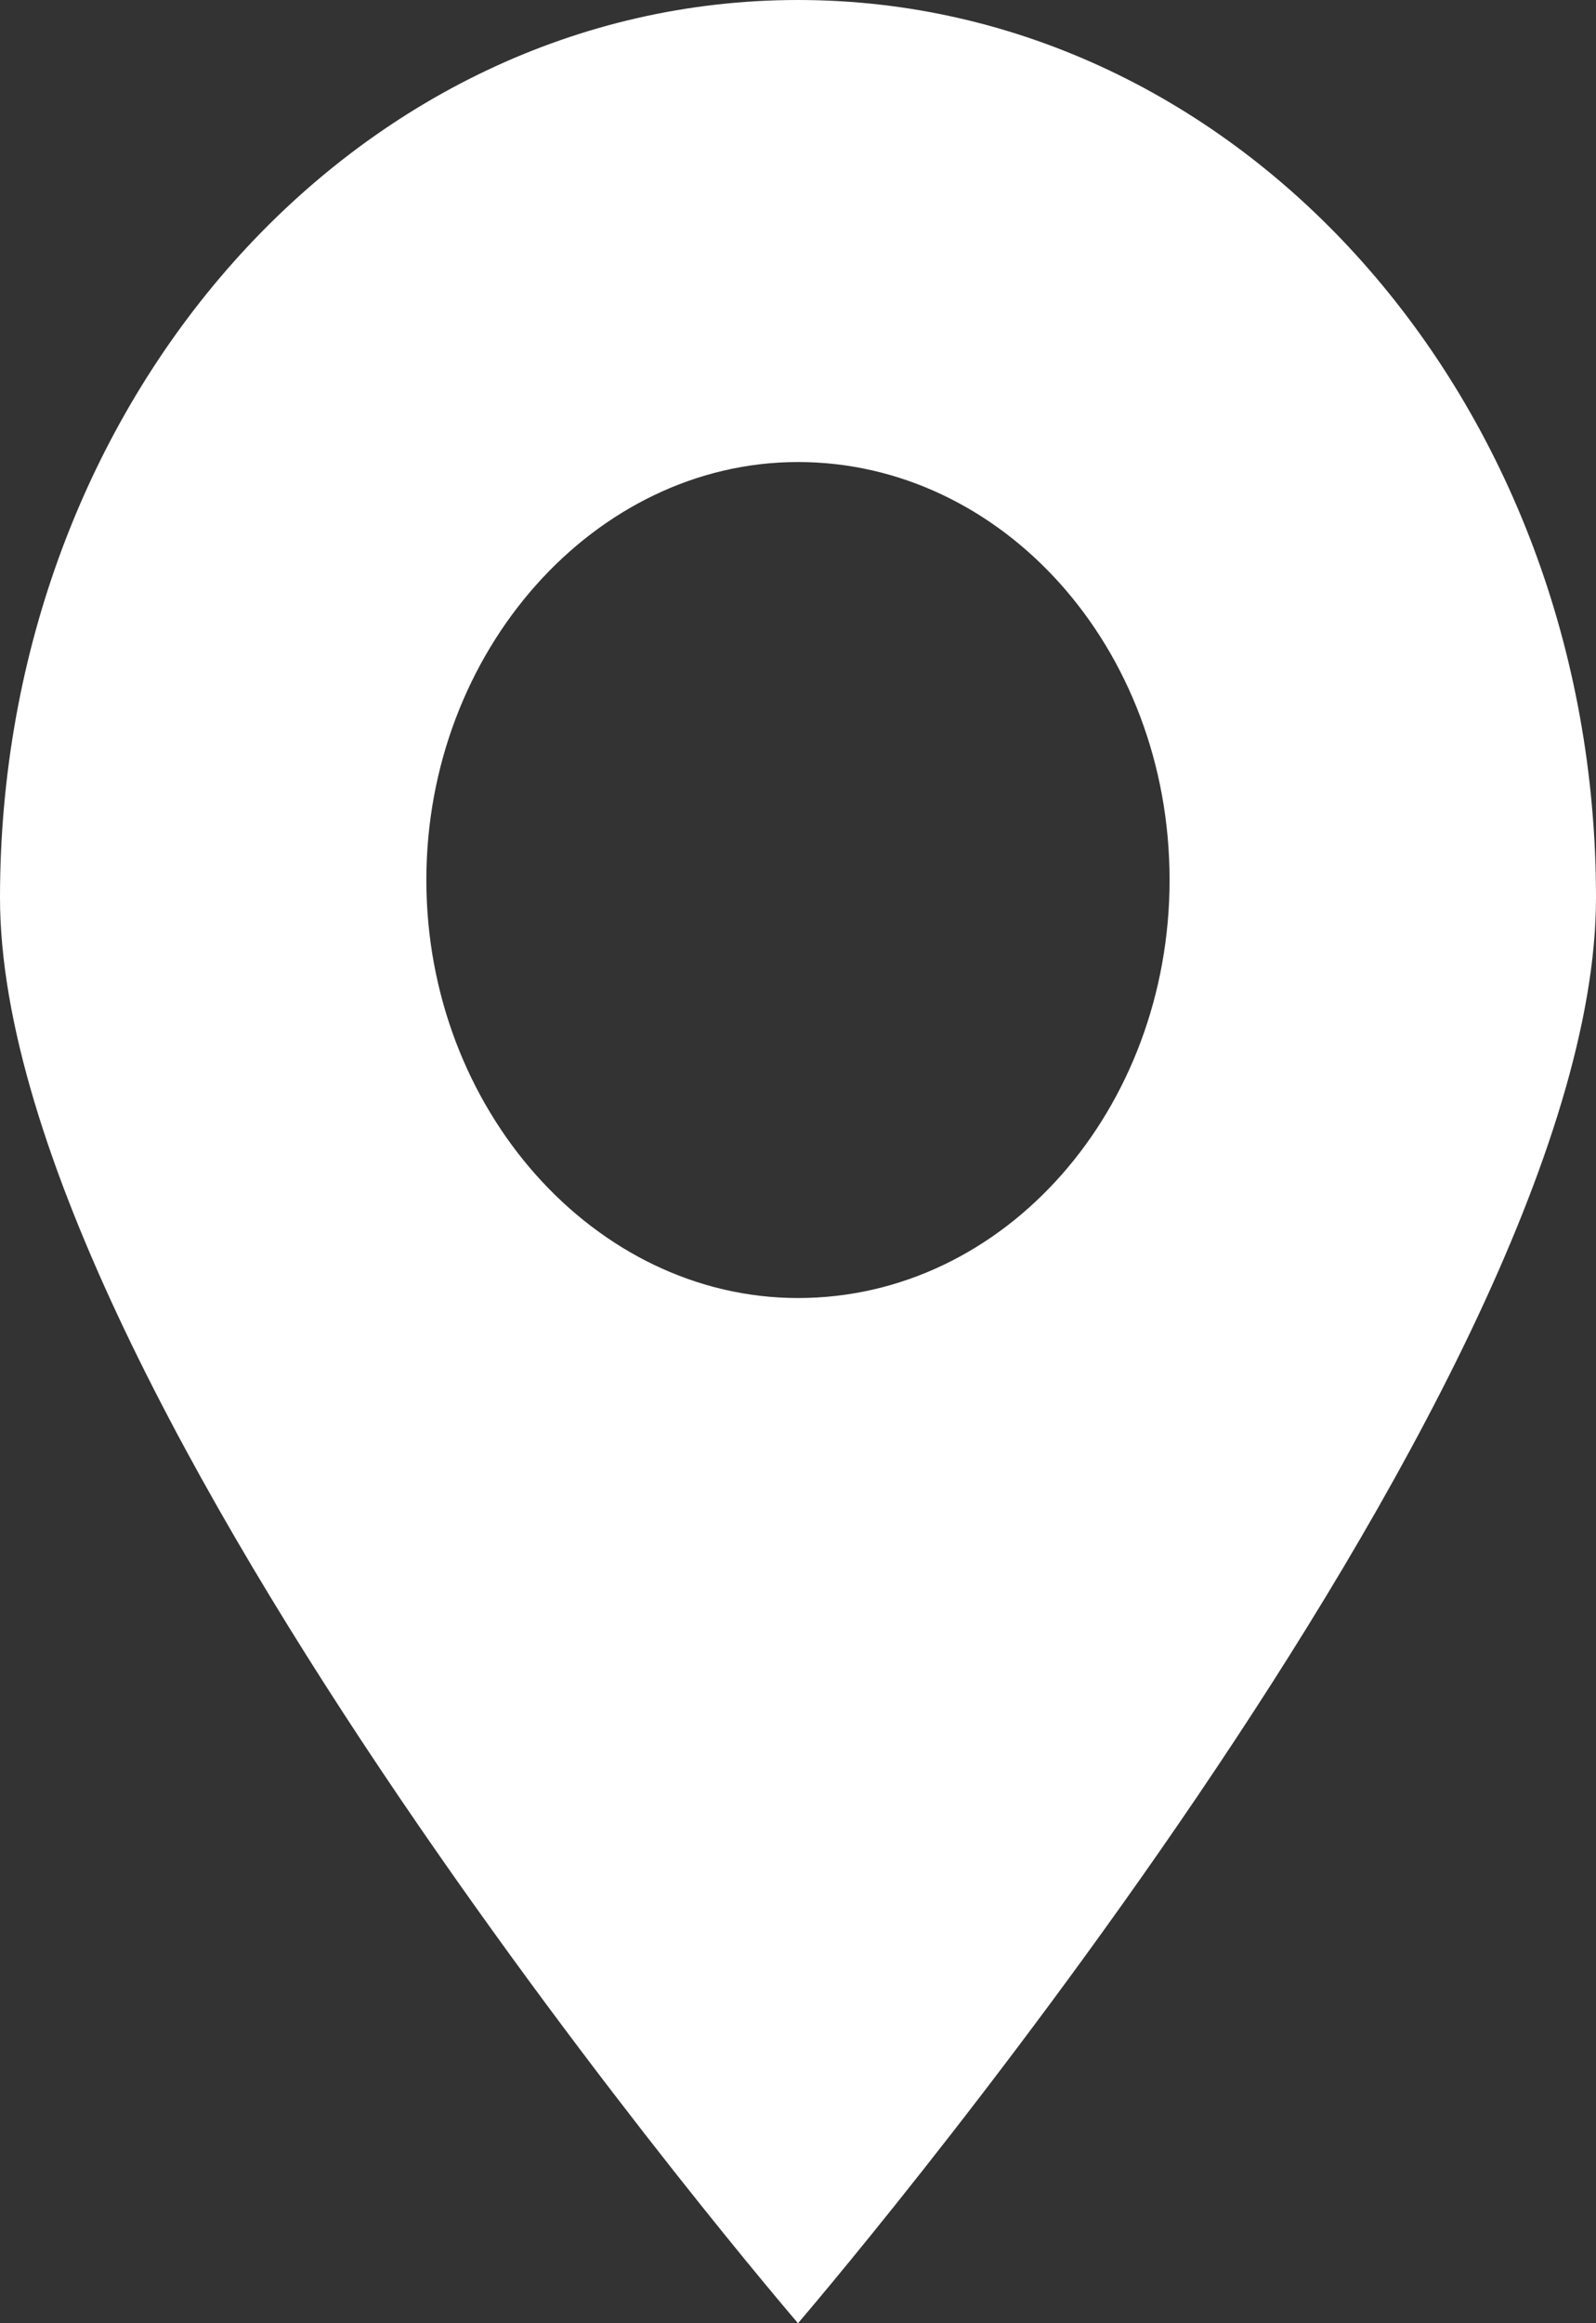
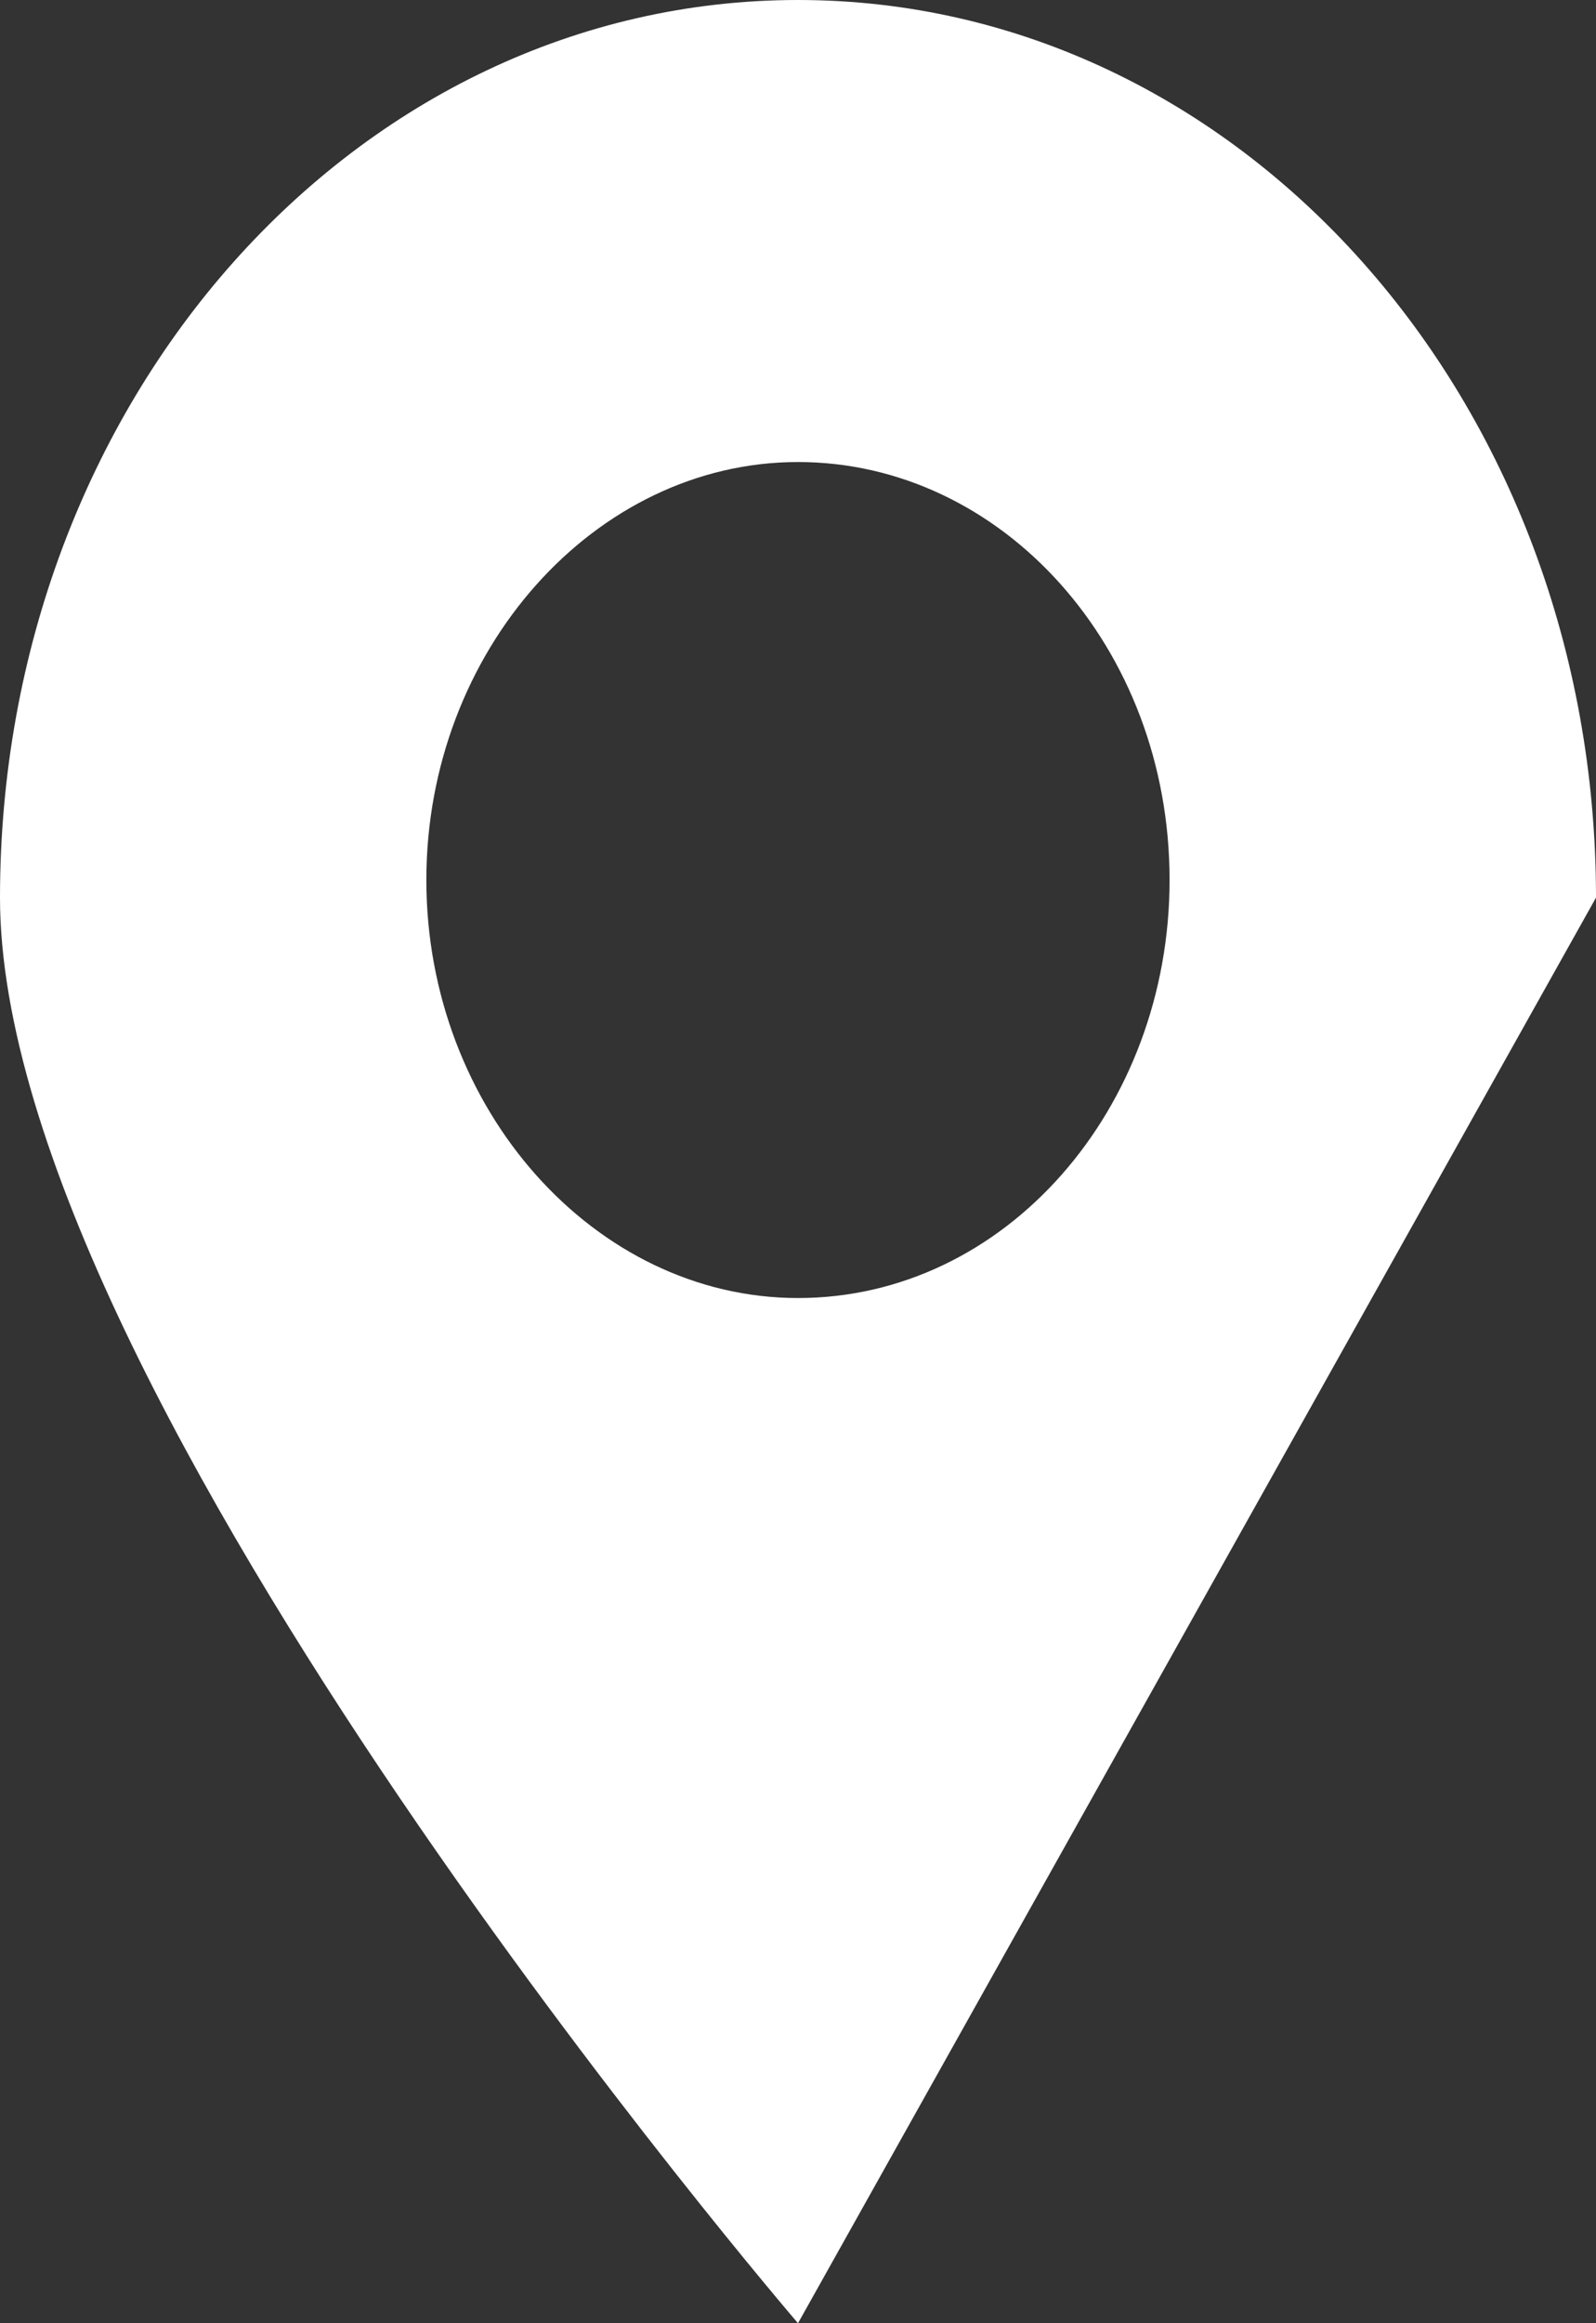
<svg xmlns="http://www.w3.org/2000/svg" width="22" height="32" viewBox="0 0 22 32" fill="none">
  <rect x="0" y="0" width="22" height="32" fill="#333333" stroke="none" />
-   <path d="M22 12.364C22 5.515 17.093 0 11 0C4.907 0 0 5.515 0 12.364C0 19.212 11 32 11 32C11 32 22 19.212 22 12.364ZM5.877 12.121C5.877 8.97 8.196 6.364 11 6.364C13.804 6.364 16.122 8.909 16.122 12.121C16.122 15.273 13.858 17.879 11 17.879C8.196 17.879 5.877 15.273 5.877 12.121Z" fill="white" />
+   <path d="M22 12.364C22 5.515 17.093 0 11 0C4.907 0 0 5.515 0 12.364C0 19.212 11 32 11 32ZM5.877 12.121C5.877 8.97 8.196 6.364 11 6.364C13.804 6.364 16.122 8.909 16.122 12.121C16.122 15.273 13.858 17.879 11 17.879C8.196 17.879 5.877 15.273 5.877 12.121Z" fill="white" />
</svg>